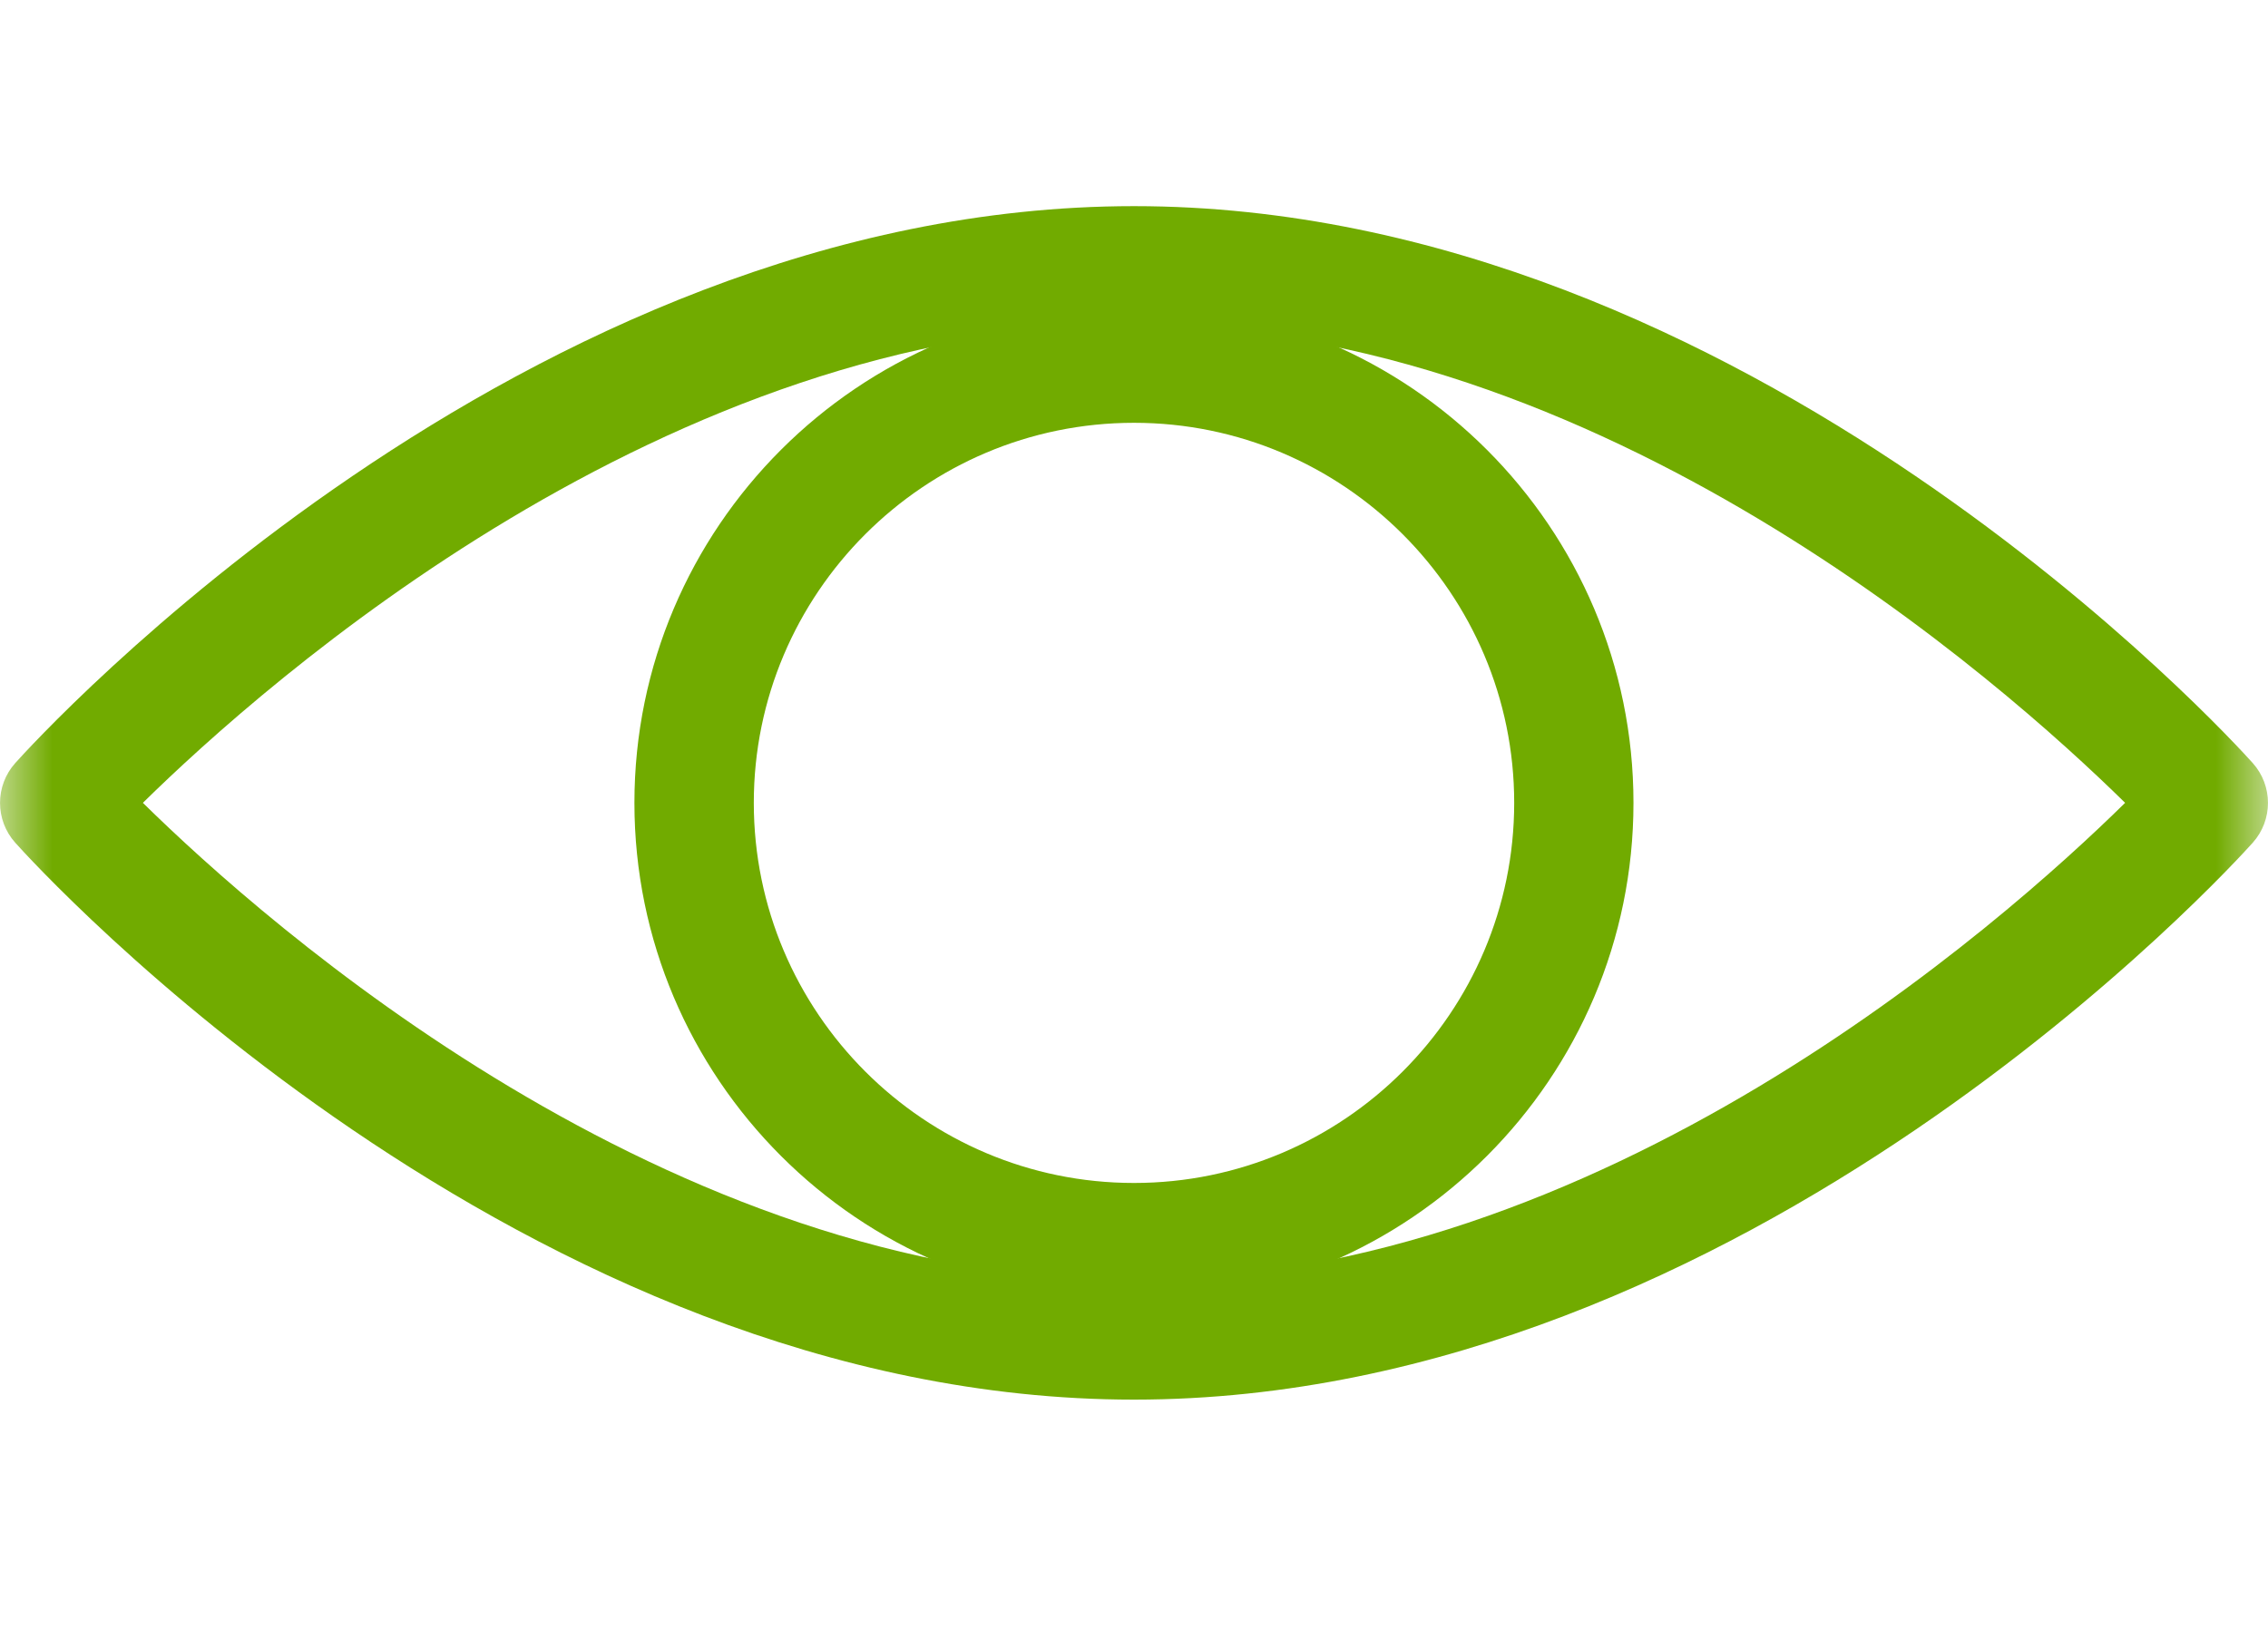
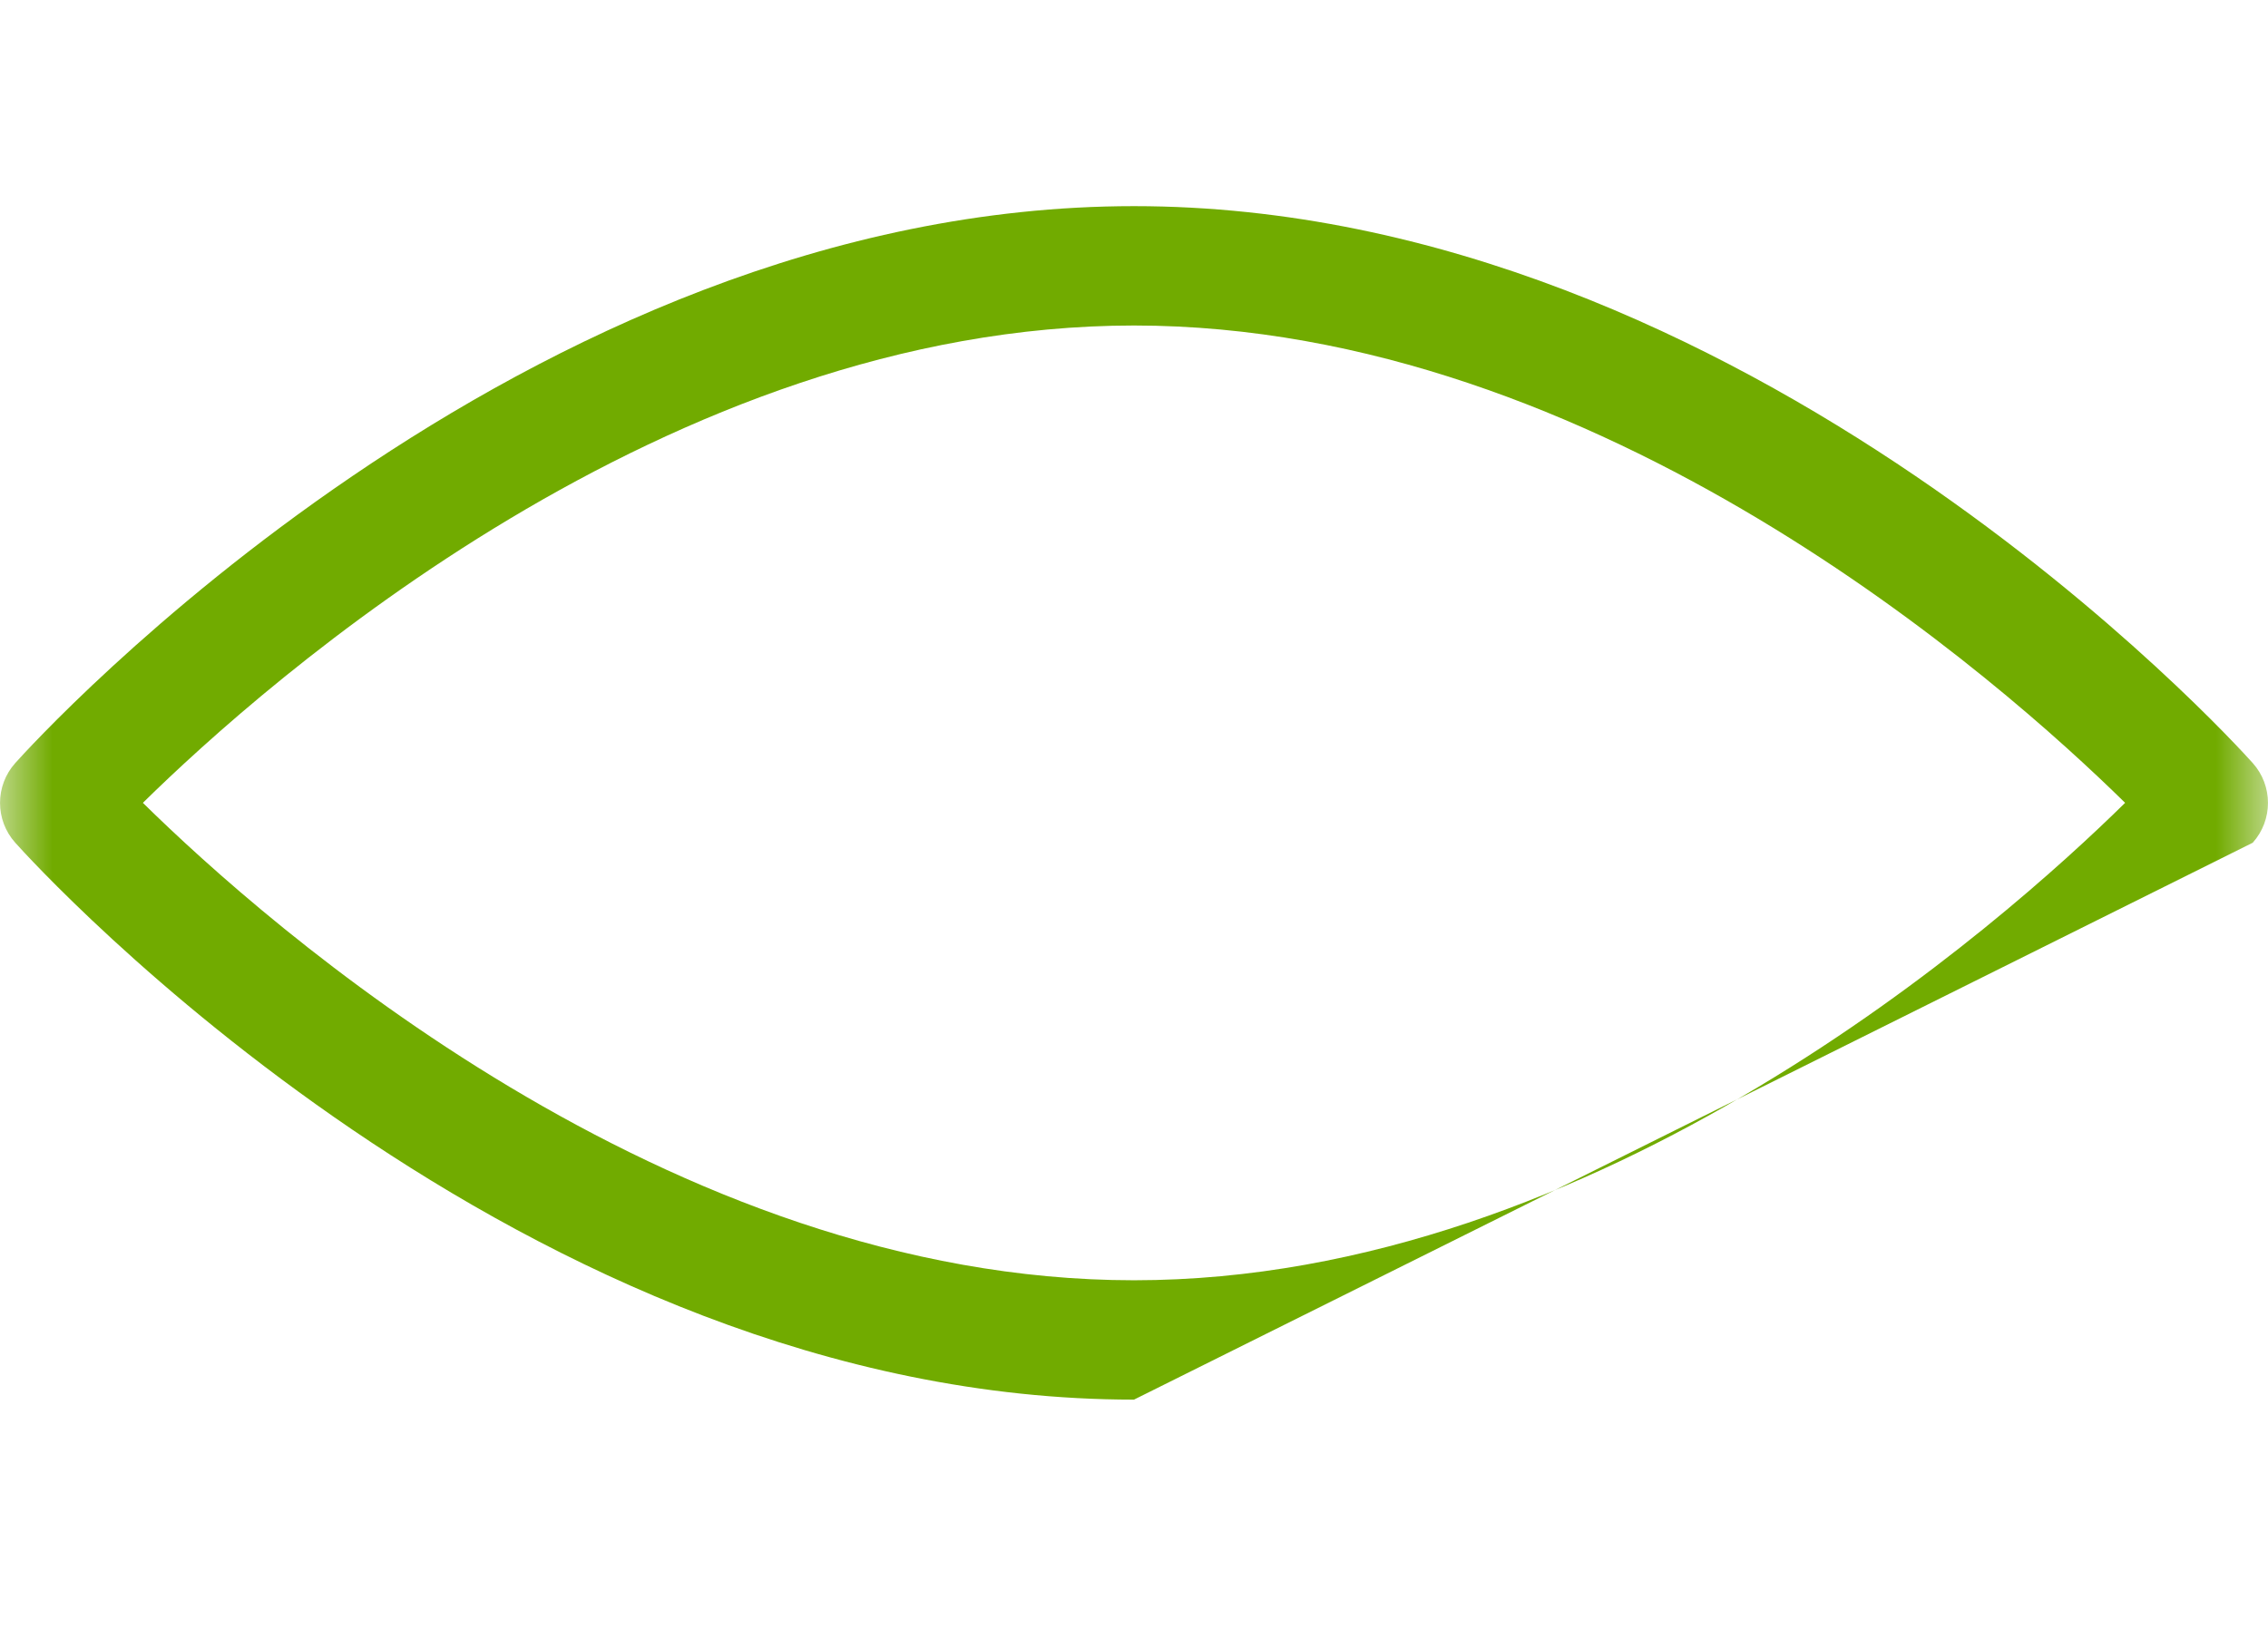
<svg xmlns="http://www.w3.org/2000/svg" fill="none" height="100%" overflow="visible" preserveAspectRatio="none" style="display: block;" viewBox="0 0 22 16" width="100%">
  <g id="Clip path group">
    <mask height="16" id="mask0_0_2634" maskUnits="userSpaceOnUse" style="mask-type:luminance" width="22" x="0" y="0">
      <g id="a">
        <path d="M22 0H0V16H22V0Z" fill="white" id="Vector" />
      </g>
    </mask>
    <g mask="url(#mask0_0_2634)">
      <g id="Group">
-         <path d="M11 13.579C5.054 13.579 0.345 8.396 0.148 8.176C-0.049 7.956 -0.049 7.623 0.148 7.403C0.345 7.183 5.054 2 11 2C16.946 2 21.655 7.183 21.852 7.403C22.049 7.623 22.049 7.956 21.852 8.176C21.655 8.396 16.946 13.579 11 13.579ZM1.386 7.789C2.582 8.966 6.478 12.421 11 12.421C15.522 12.421 19.418 8.966 20.614 7.789C19.418 6.613 15.522 3.158 11 3.158C6.478 3.158 2.582 6.613 1.386 7.789Z" fill="#71AB00" id="Vector_2" />
-         <path d="M11 12.635C8.328 12.635 6.154 10.461 6.154 7.789C6.154 5.118 8.328 2.944 11 2.944C13.672 2.944 15.845 5.118 15.845 7.789C15.845 10.461 13.672 12.635 11 12.635ZM11 4.102C8.966 4.102 7.312 5.756 7.312 7.789C7.312 9.823 8.966 11.477 11 11.477C13.033 11.477 14.688 9.823 14.688 7.789C14.688 5.756 13.033 4.102 11 4.102Z" fill="#71AB00" id="Vector_3" />
+         <path d="M11 13.579C5.054 13.579 0.345 8.396 0.148 8.176C-0.049 7.956 -0.049 7.623 0.148 7.403C0.345 7.183 5.054 2 11 2C16.946 2 21.655 7.183 21.852 7.403C22.049 7.623 22.049 7.956 21.852 8.176ZM1.386 7.789C2.582 8.966 6.478 12.421 11 12.421C15.522 12.421 19.418 8.966 20.614 7.789C19.418 6.613 15.522 3.158 11 3.158C6.478 3.158 2.582 6.613 1.386 7.789Z" fill="#71AB00" id="Vector_2" />
      </g>
    </g>
  </g>
</svg>